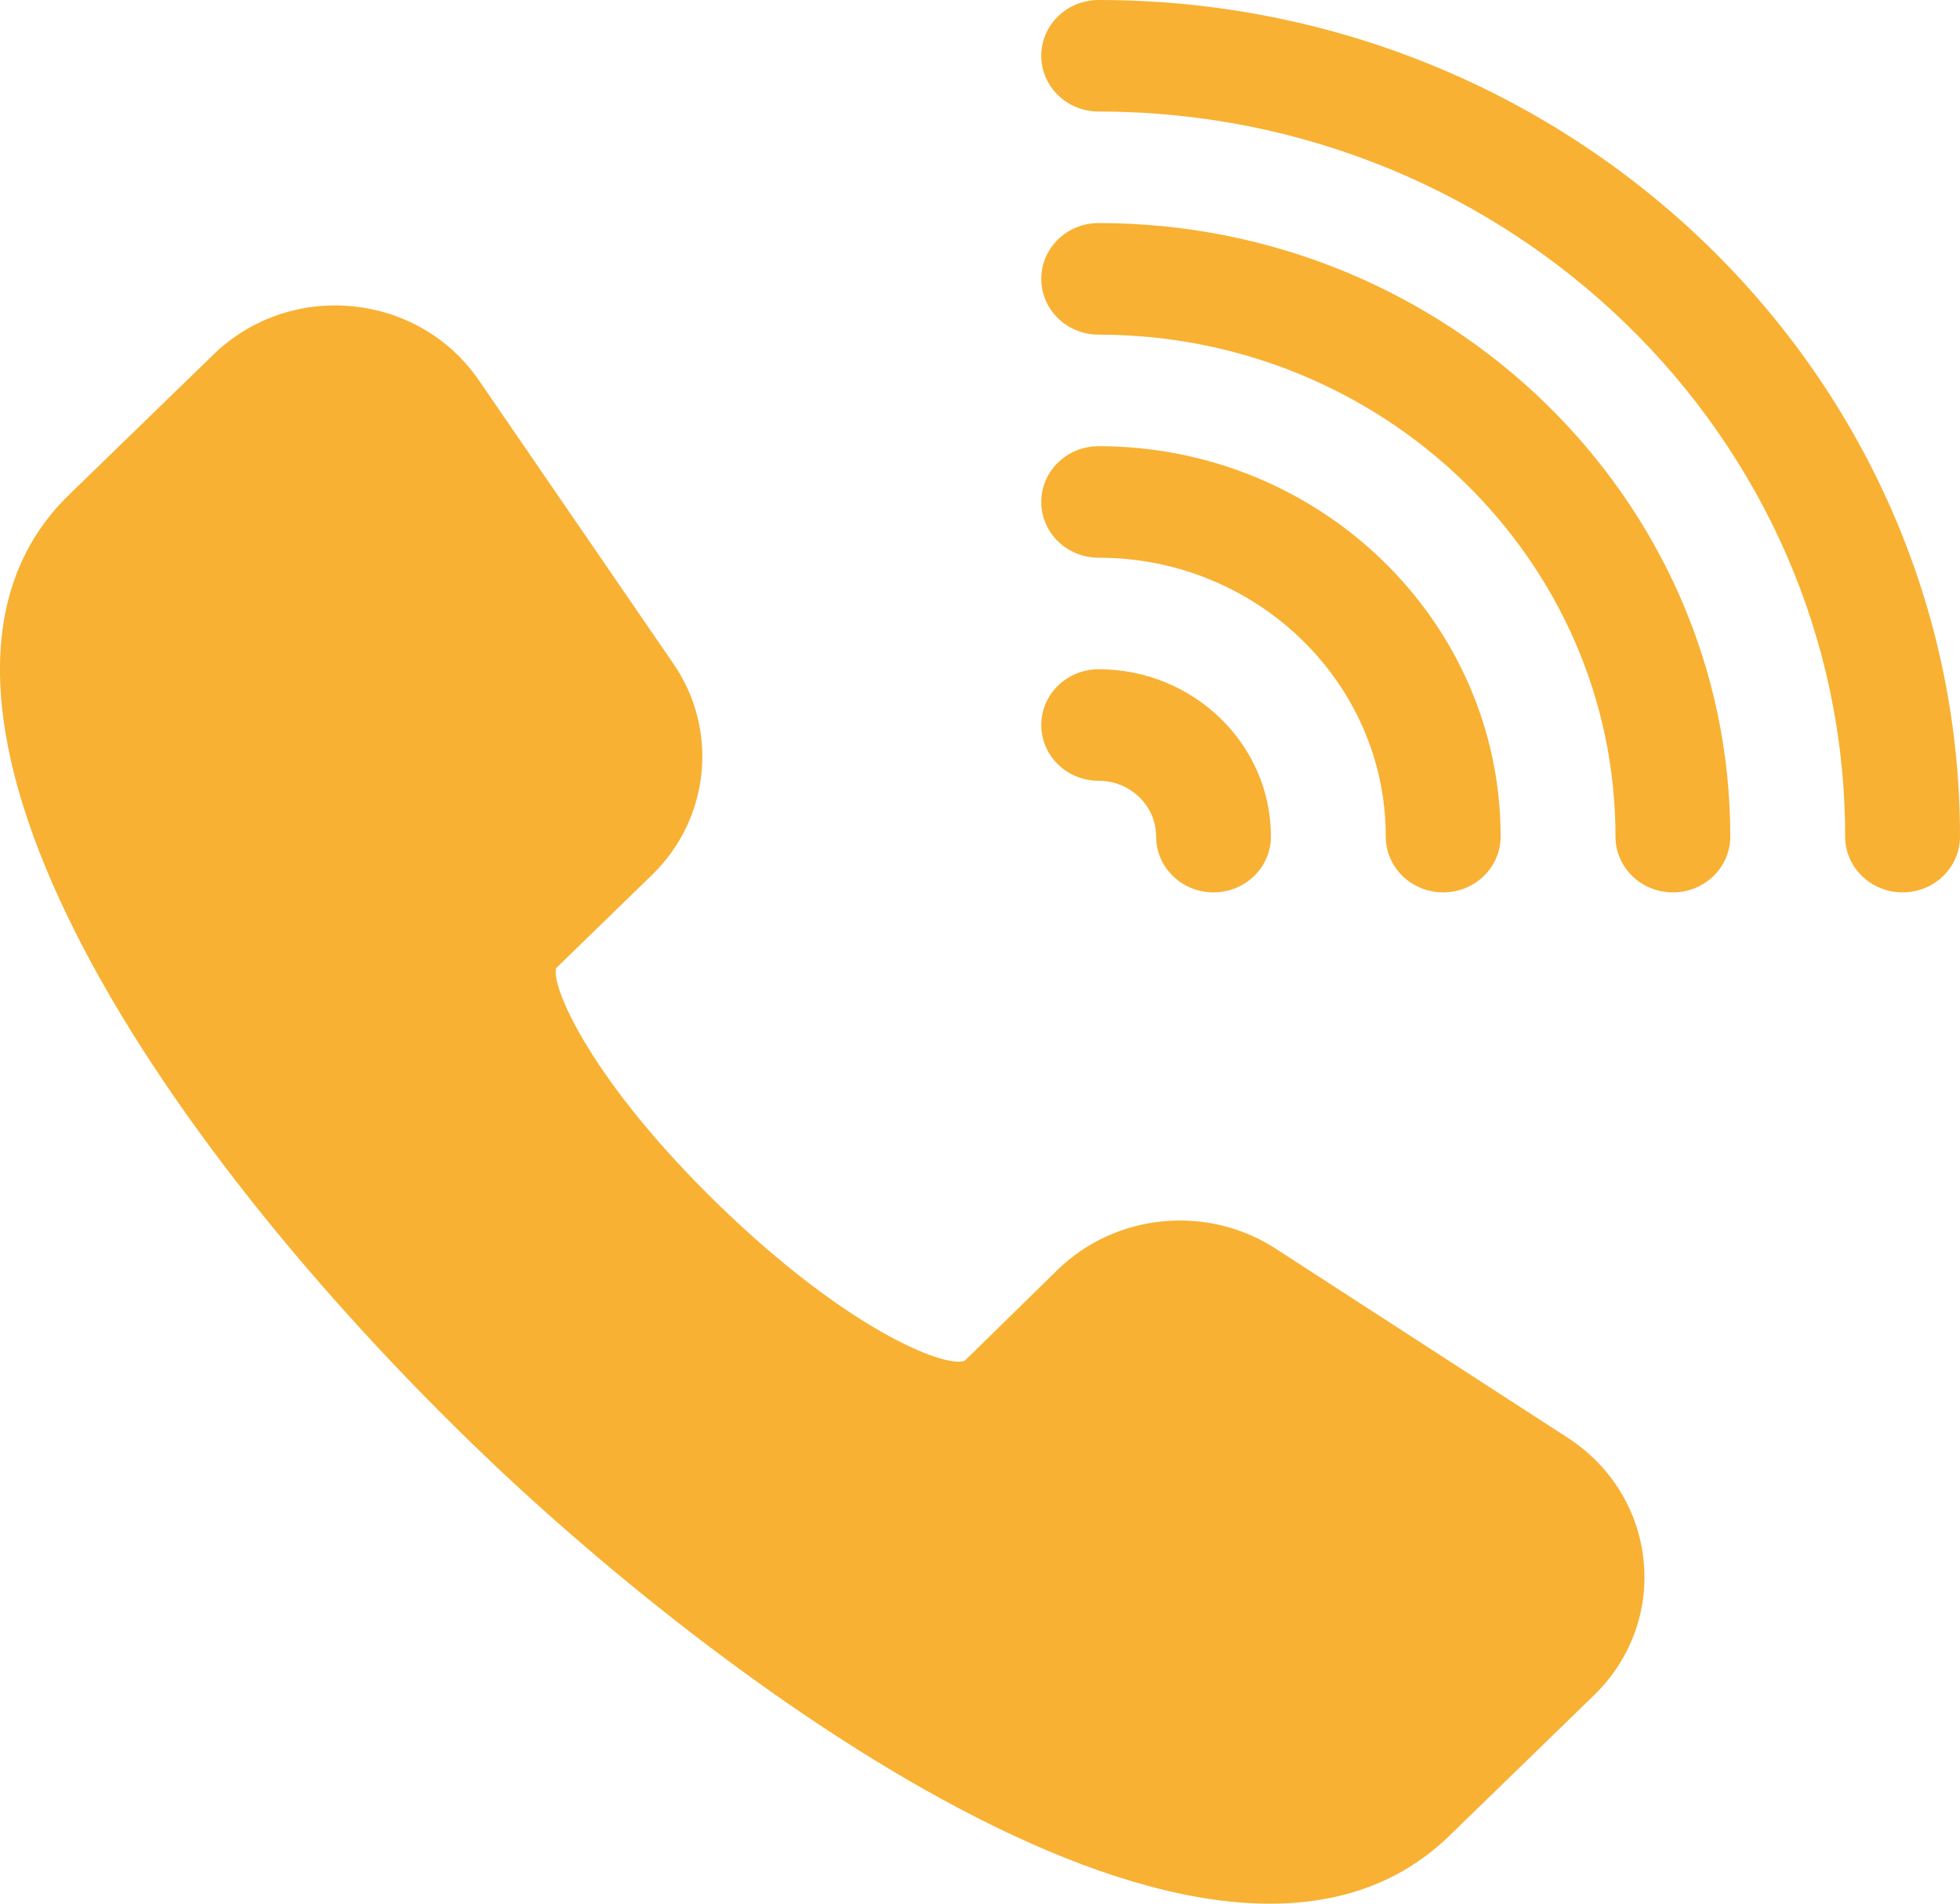
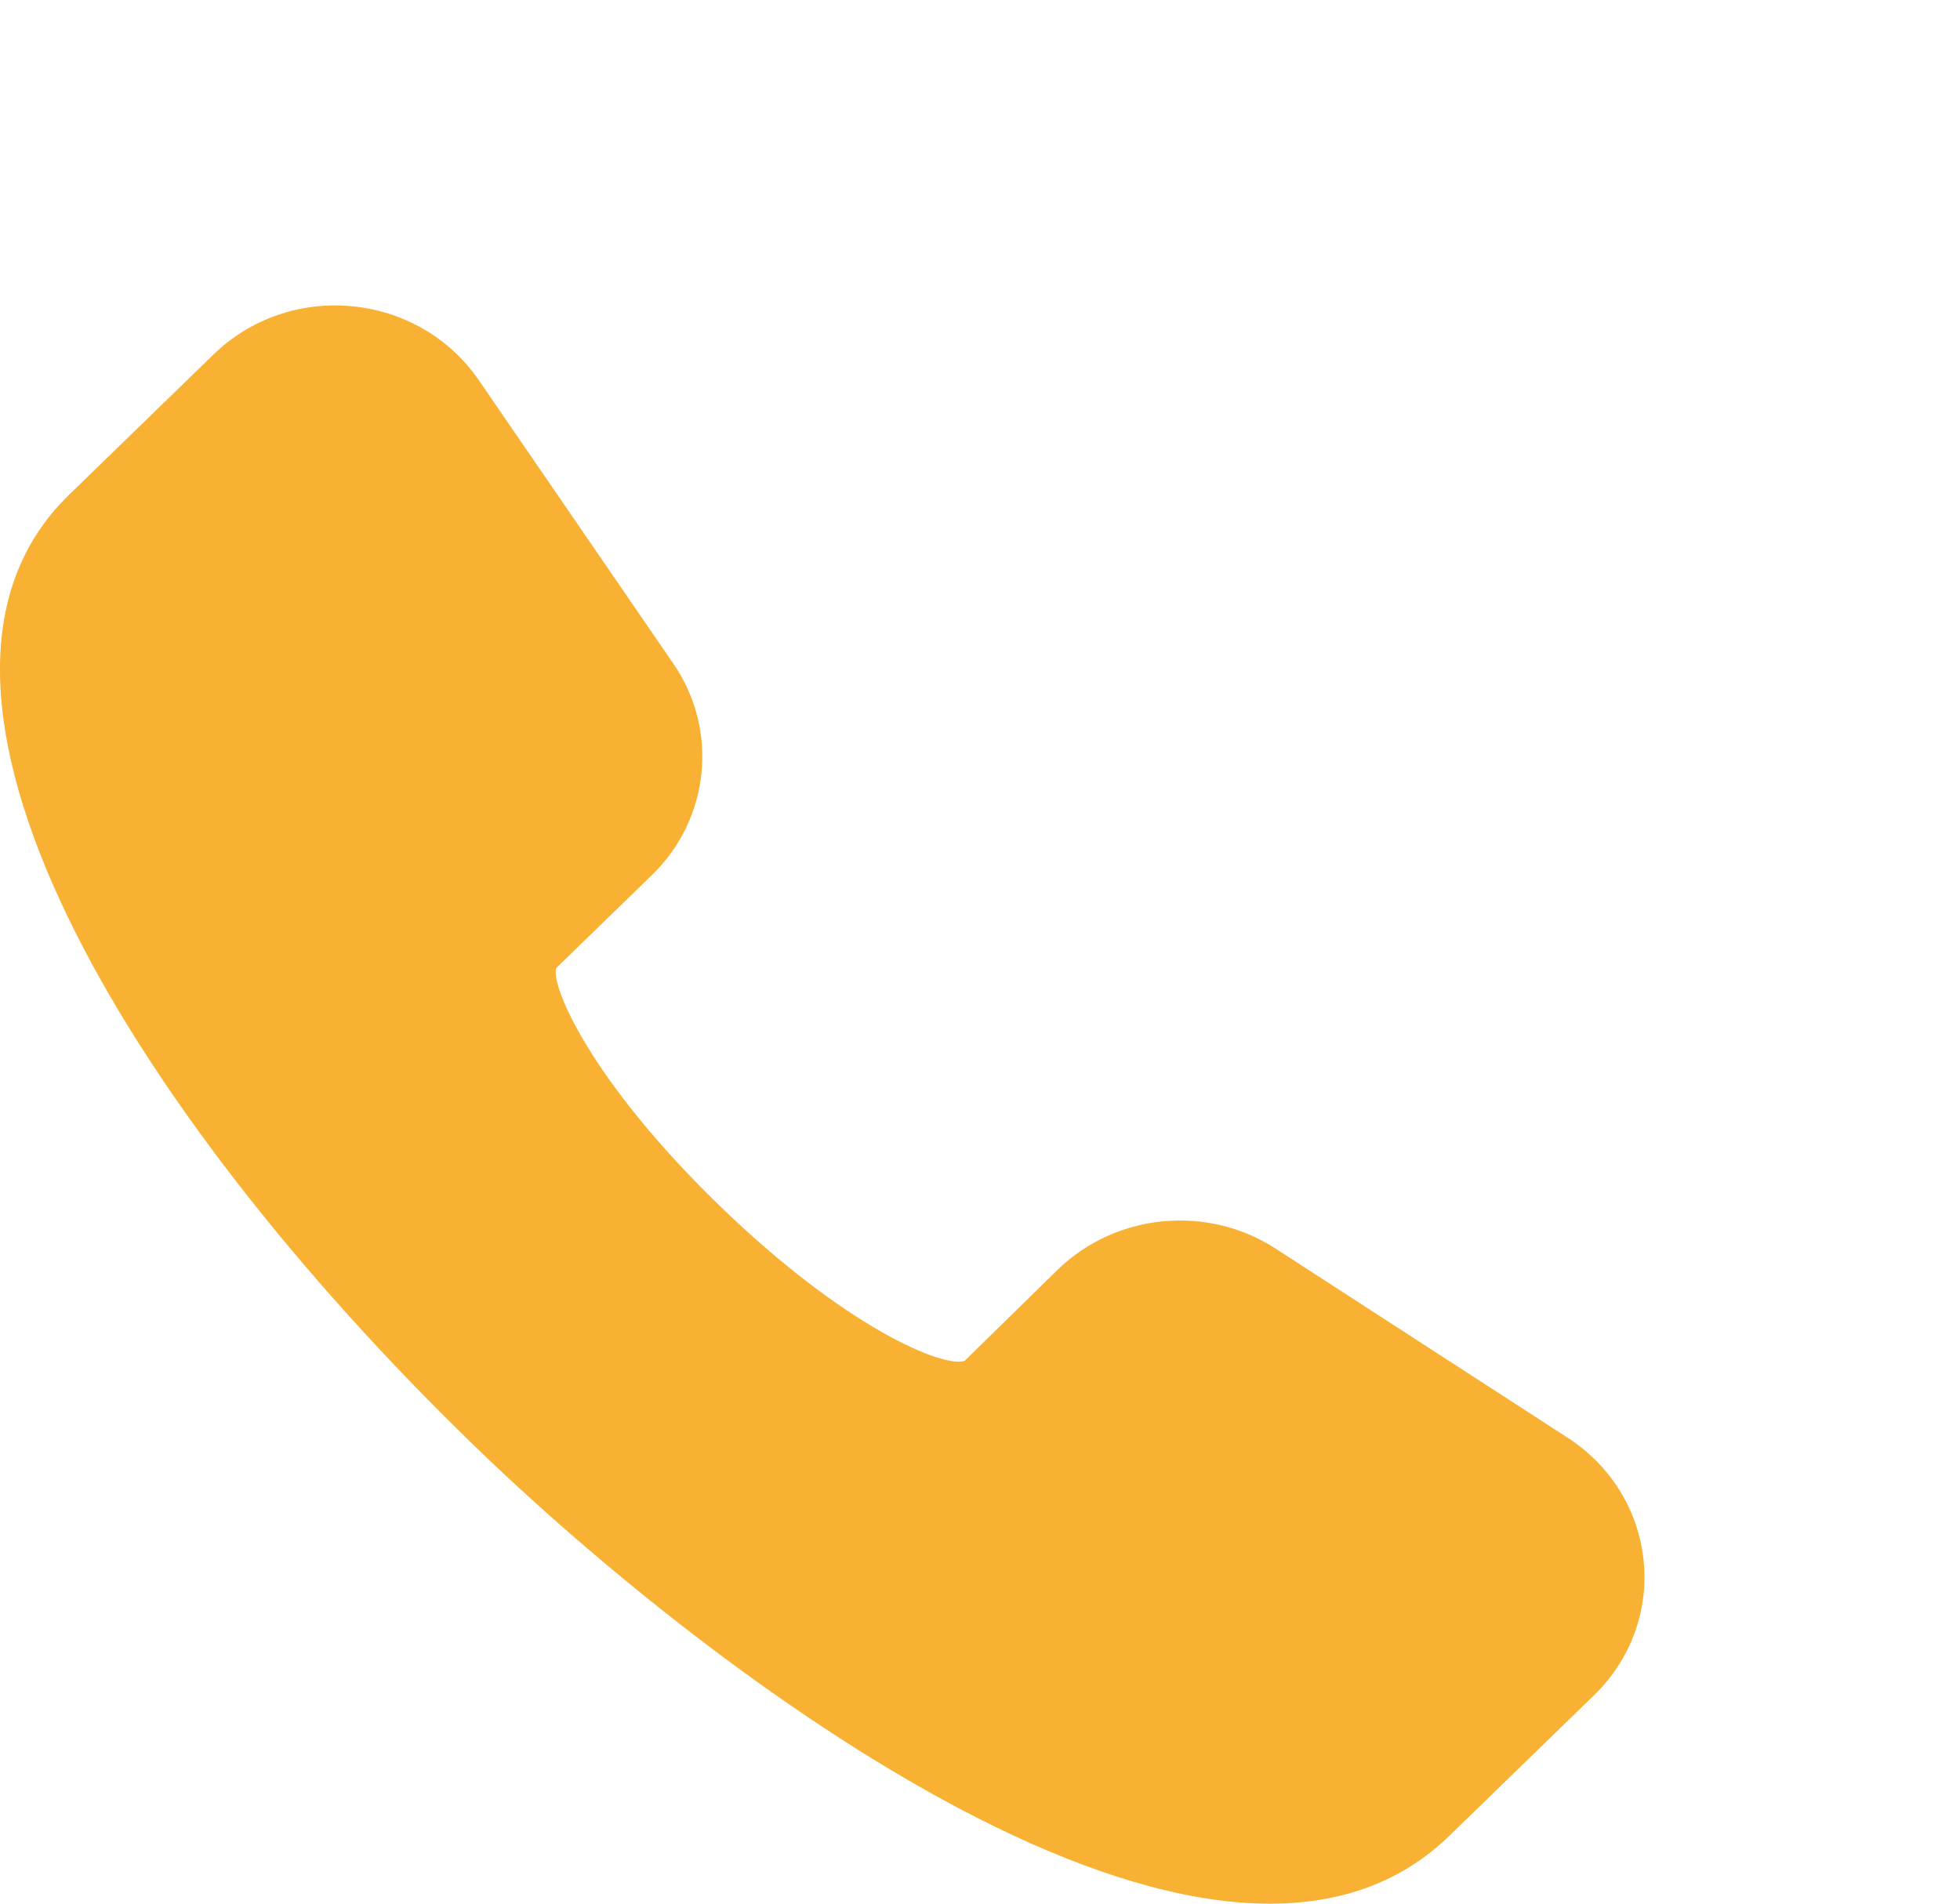
<svg xmlns="http://www.w3.org/2000/svg" width="35" height="34" viewBox="0 0 35 34" fill="none">
  <g clip-path="url(#clip0_27_6146)">
    <path d="M29.35 27.872C29.259 26.977 28.765 26.178 27.995 25.679L22.776 22.299C21.557 21.51 19.928 21.669 18.893 22.672L17.225 24.306C16.845 24.435 15.09 23.712 12.83 21.515C10.569 19.318 9.835 17.627 9.931 17.291L11.642 15.628C12.676 14.625 12.838 13.038 12.027 11.857L8.547 6.786C8.033 6.038 7.21 5.559 6.289 5.47C5.366 5.381 4.467 5.696 3.813 6.331L1.231 8.839C-2.307 12.275 2.301 19.828 8.435 25.788C12.605 29.839 21.732 36.823 25.883 32.786L28.464 30.278C29.118 29.644 29.442 28.766 29.35 27.872Z" fill="#F8B133" />
-     <path d="M19.619 0C19.052 0 18.594 0.446 18.594 0.996C18.594 1.547 19.052 1.992 19.619 1.992C26.969 1.992 32.949 7.801 32.949 14.941C32.949 15.492 33.408 15.938 33.975 15.938C34.541 15.938 35 15.492 35 14.941C35 6.702 28.101 0 19.619 0ZM19.619 3.984C19.052 3.984 18.594 4.43 18.594 4.98C18.594 5.531 19.052 5.977 19.619 5.977C24.708 5.977 28.848 9.998 28.848 14.941C28.848 15.492 29.306 15.938 29.873 15.938C30.44 15.938 30.898 15.492 30.898 14.941C30.898 8.9 25.839 3.984 19.619 3.984ZM19.619 7.969C19.052 7.969 18.594 8.414 18.594 8.965C18.594 9.515 19.052 9.961 19.619 9.961C22.446 9.961 24.746 12.195 24.746 14.941C24.746 15.492 25.205 15.938 25.771 15.938C26.338 15.938 26.797 15.492 26.797 14.941C26.797 11.097 23.576 7.969 19.619 7.969ZM19.619 11.953C19.052 11.953 18.594 12.399 18.594 12.949C18.594 13.5 19.052 13.945 19.619 13.945C20.185 13.945 20.645 14.392 20.645 14.941C20.645 15.492 21.103 15.938 21.67 15.938C22.237 15.938 22.695 15.492 22.695 14.941C22.695 13.294 21.315 11.953 19.619 11.953Z" fill="#F8B133" />
  </g>
  <defs>
    <clipPath id="clip0_27_6146">
      <rect width="35" height="34" fill="white" />
    </clipPath>
  </defs>
</svg>